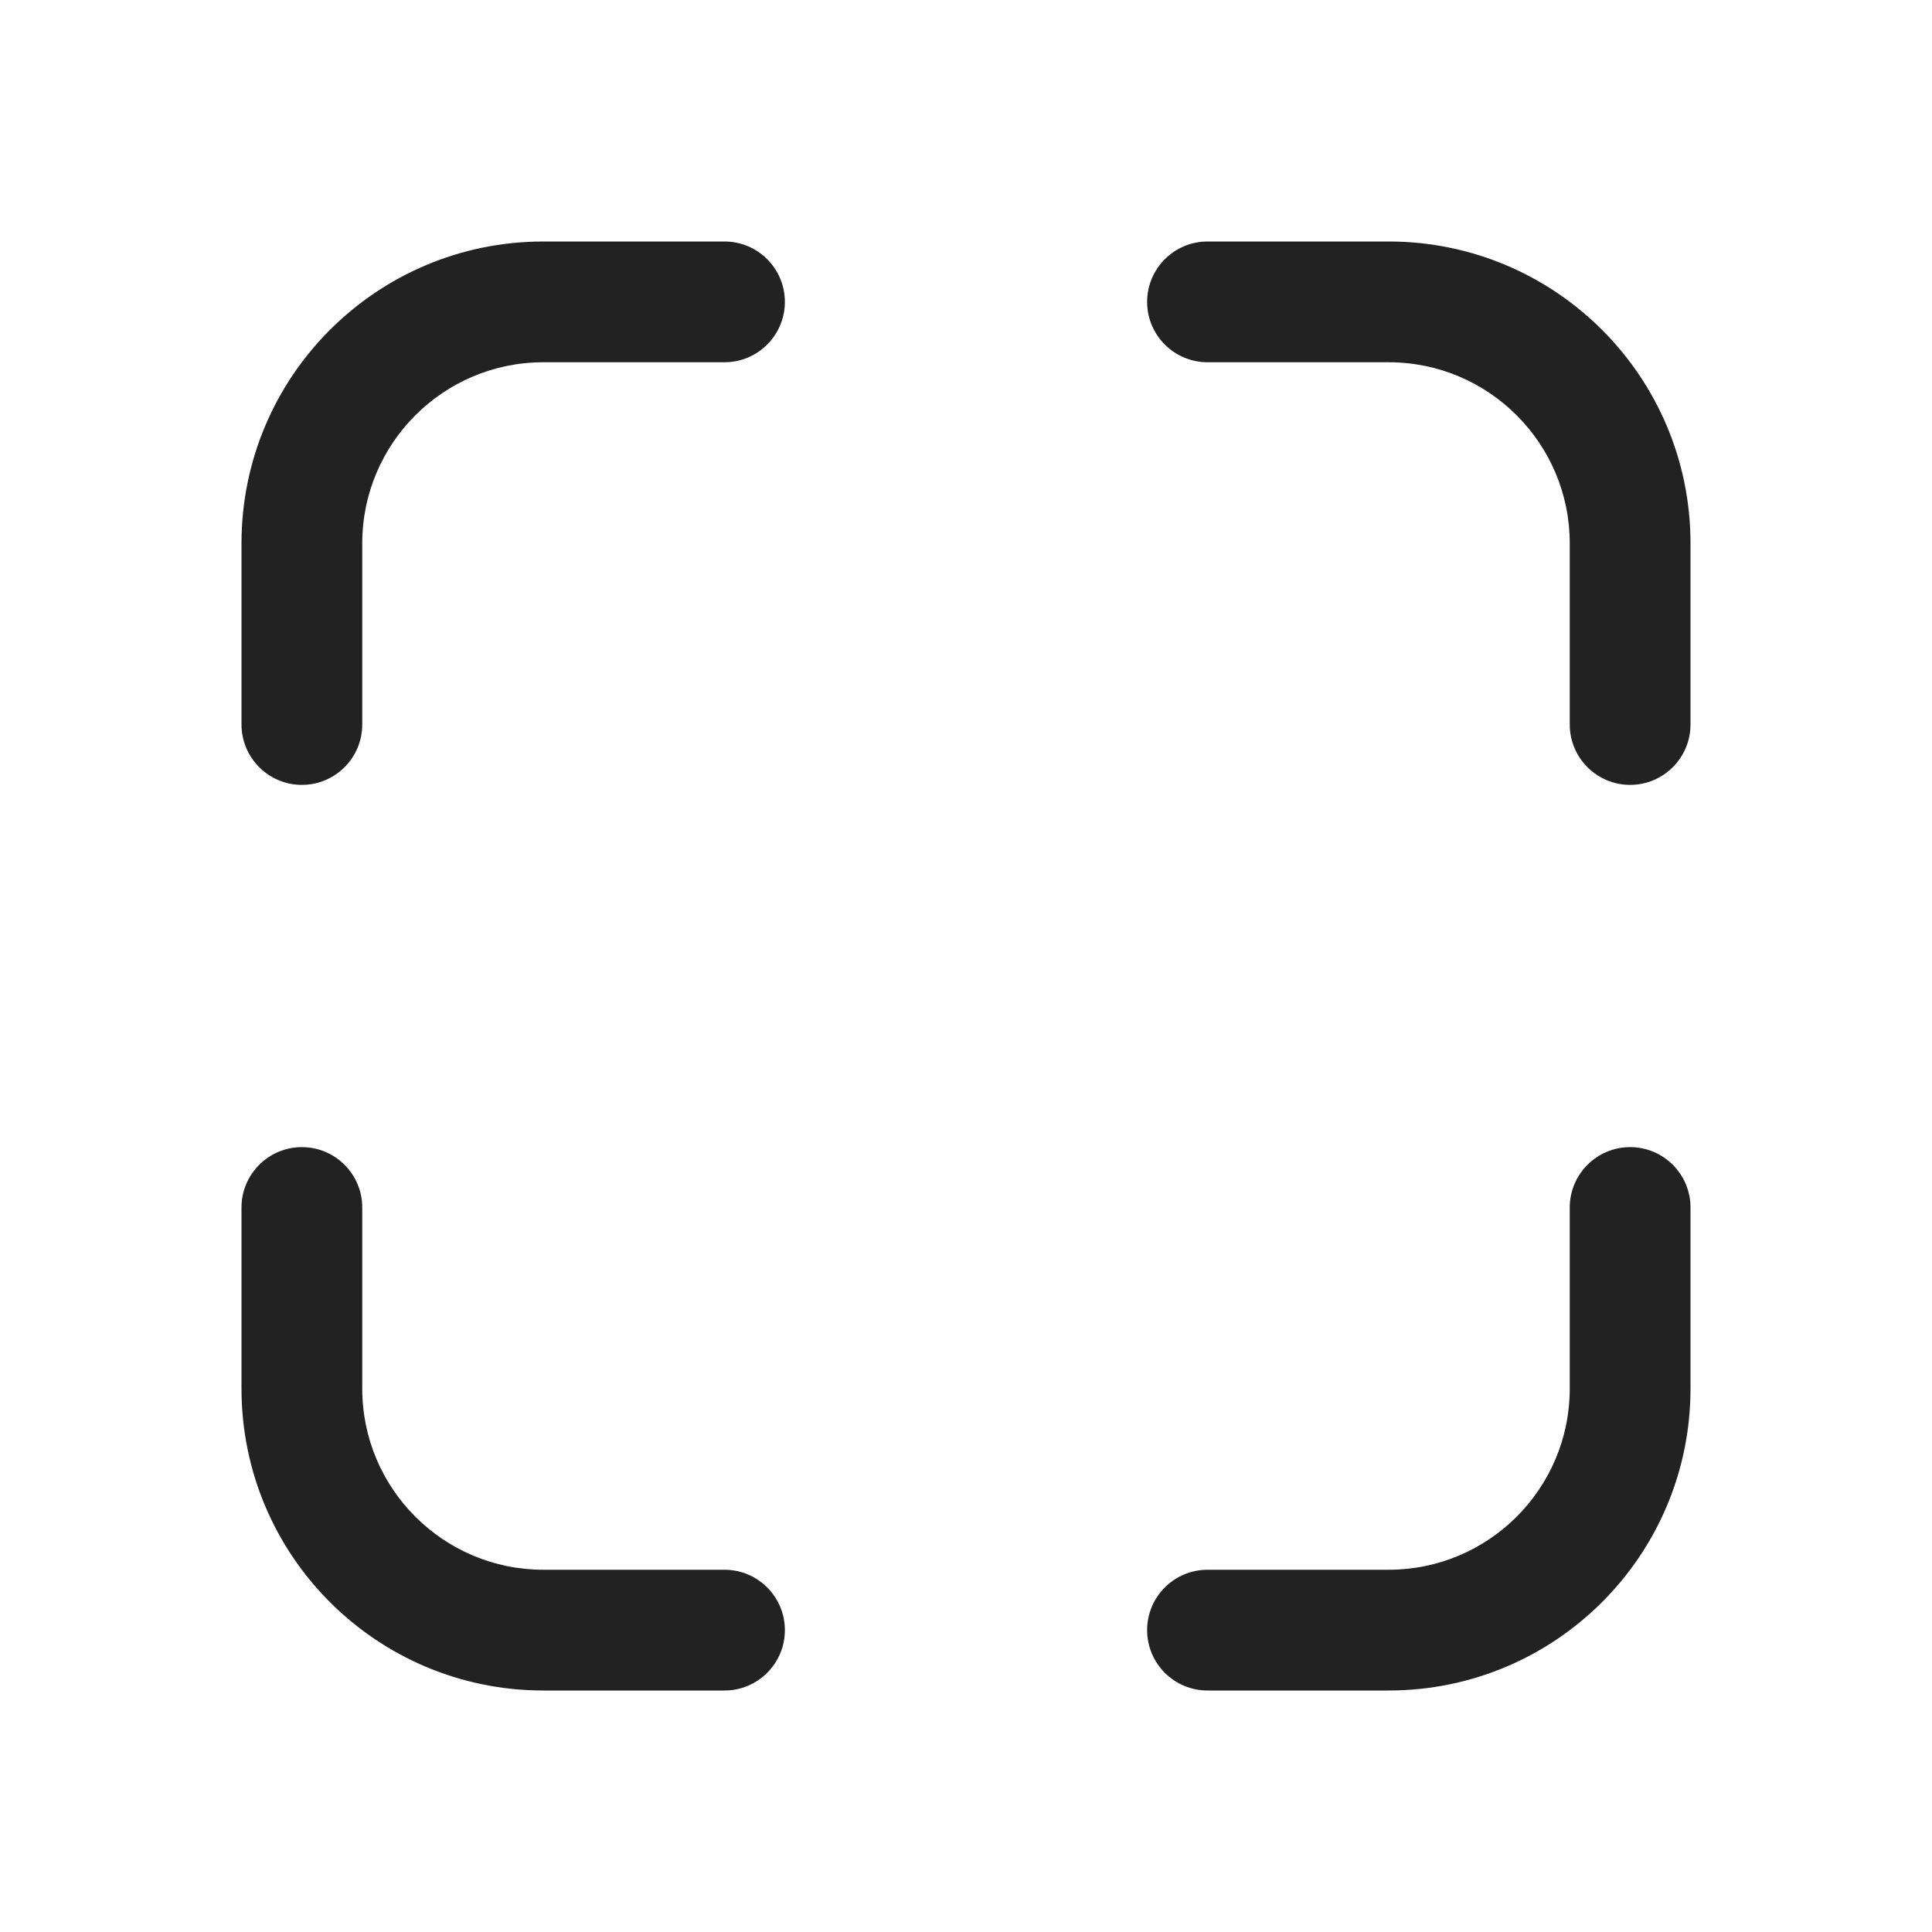
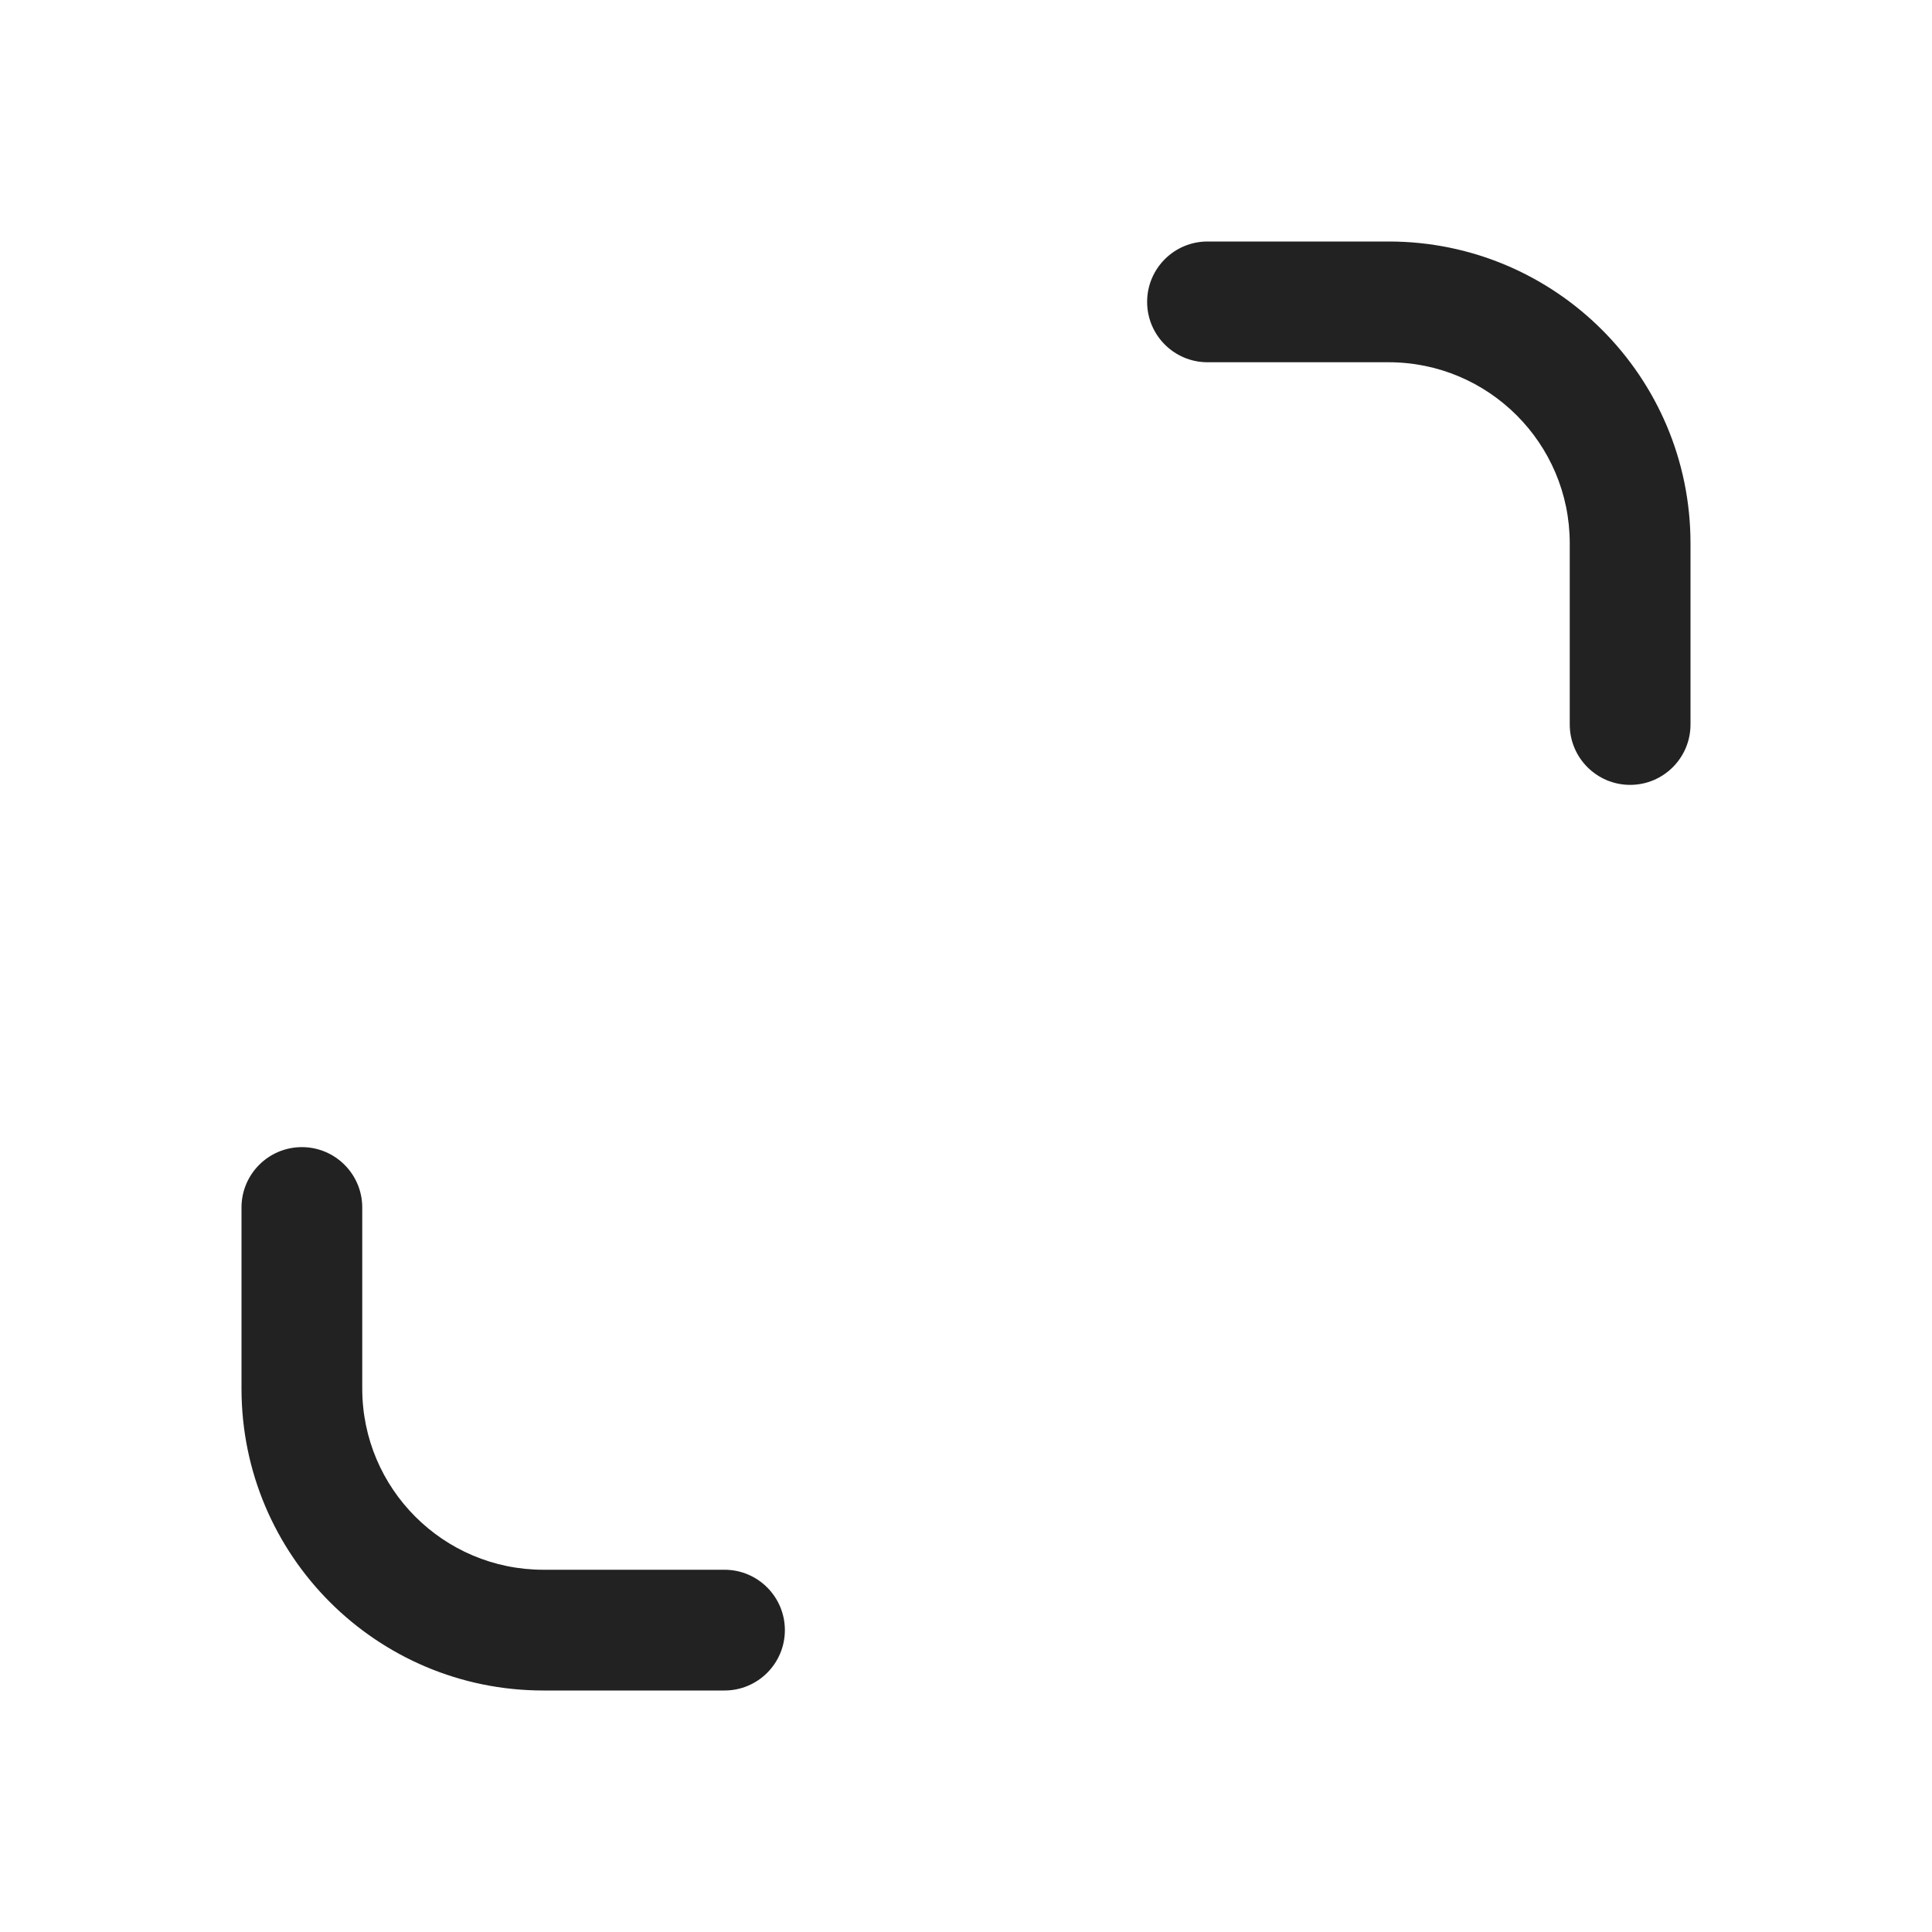
<svg xmlns="http://www.w3.org/2000/svg" width="16" height="16" viewBox="0 0 16 16" fill="none">
  <path d="M9.5 2.5C9.5 2.224 9.724 2 10 2H11.5C12.881 2 14 3.119 14 4.5V6C14 6.276 13.776 6.5 13.5 6.5C13.224 6.5 13 6.276 13 6V4.5C13 3.672 12.328 3 11.5 3H10C9.724 3 9.5 2.776 9.5 2.5Z" fill="#222222" />
  <path d="M3 10C3 9.724 2.776 9.5 2.5 9.5C2.224 9.5 2 9.724 2 10V11.5C2 12.881 3.119 14 4.5 14H6C6.276 14 6.5 13.776 6.5 13.5C6.5 13.224 6.276 13 6 13H4.5C3.672 13 3 12.328 3 11.5V10Z" fill="#222222" />
-   <path d="M14 10C14 9.724 13.776 9.5 13.5 9.5C13.224 9.5 13 9.724 13 10V11.5C13 12.328 12.328 13 11.5 13H10C9.724 13 9.5 13.224 9.5 13.5C9.5 13.776 9.724 14 10 14H11.5C12.881 14 14 12.881 14 11.5V10Z" fill="#222222" />
-   <path d="M4.5 2C3.119 2 2 3.119 2 4.5V6C2 6.276 2.224 6.5 2.5 6.5C2.776 6.5 3 6.276 3 6V4.5C3 3.672 3.672 3 4.5 3H6C6.276 3 6.5 2.776 6.5 2.5C6.5 2.224 6.276 2 6 2H4.5Z" fill="#222222" />
</svg>